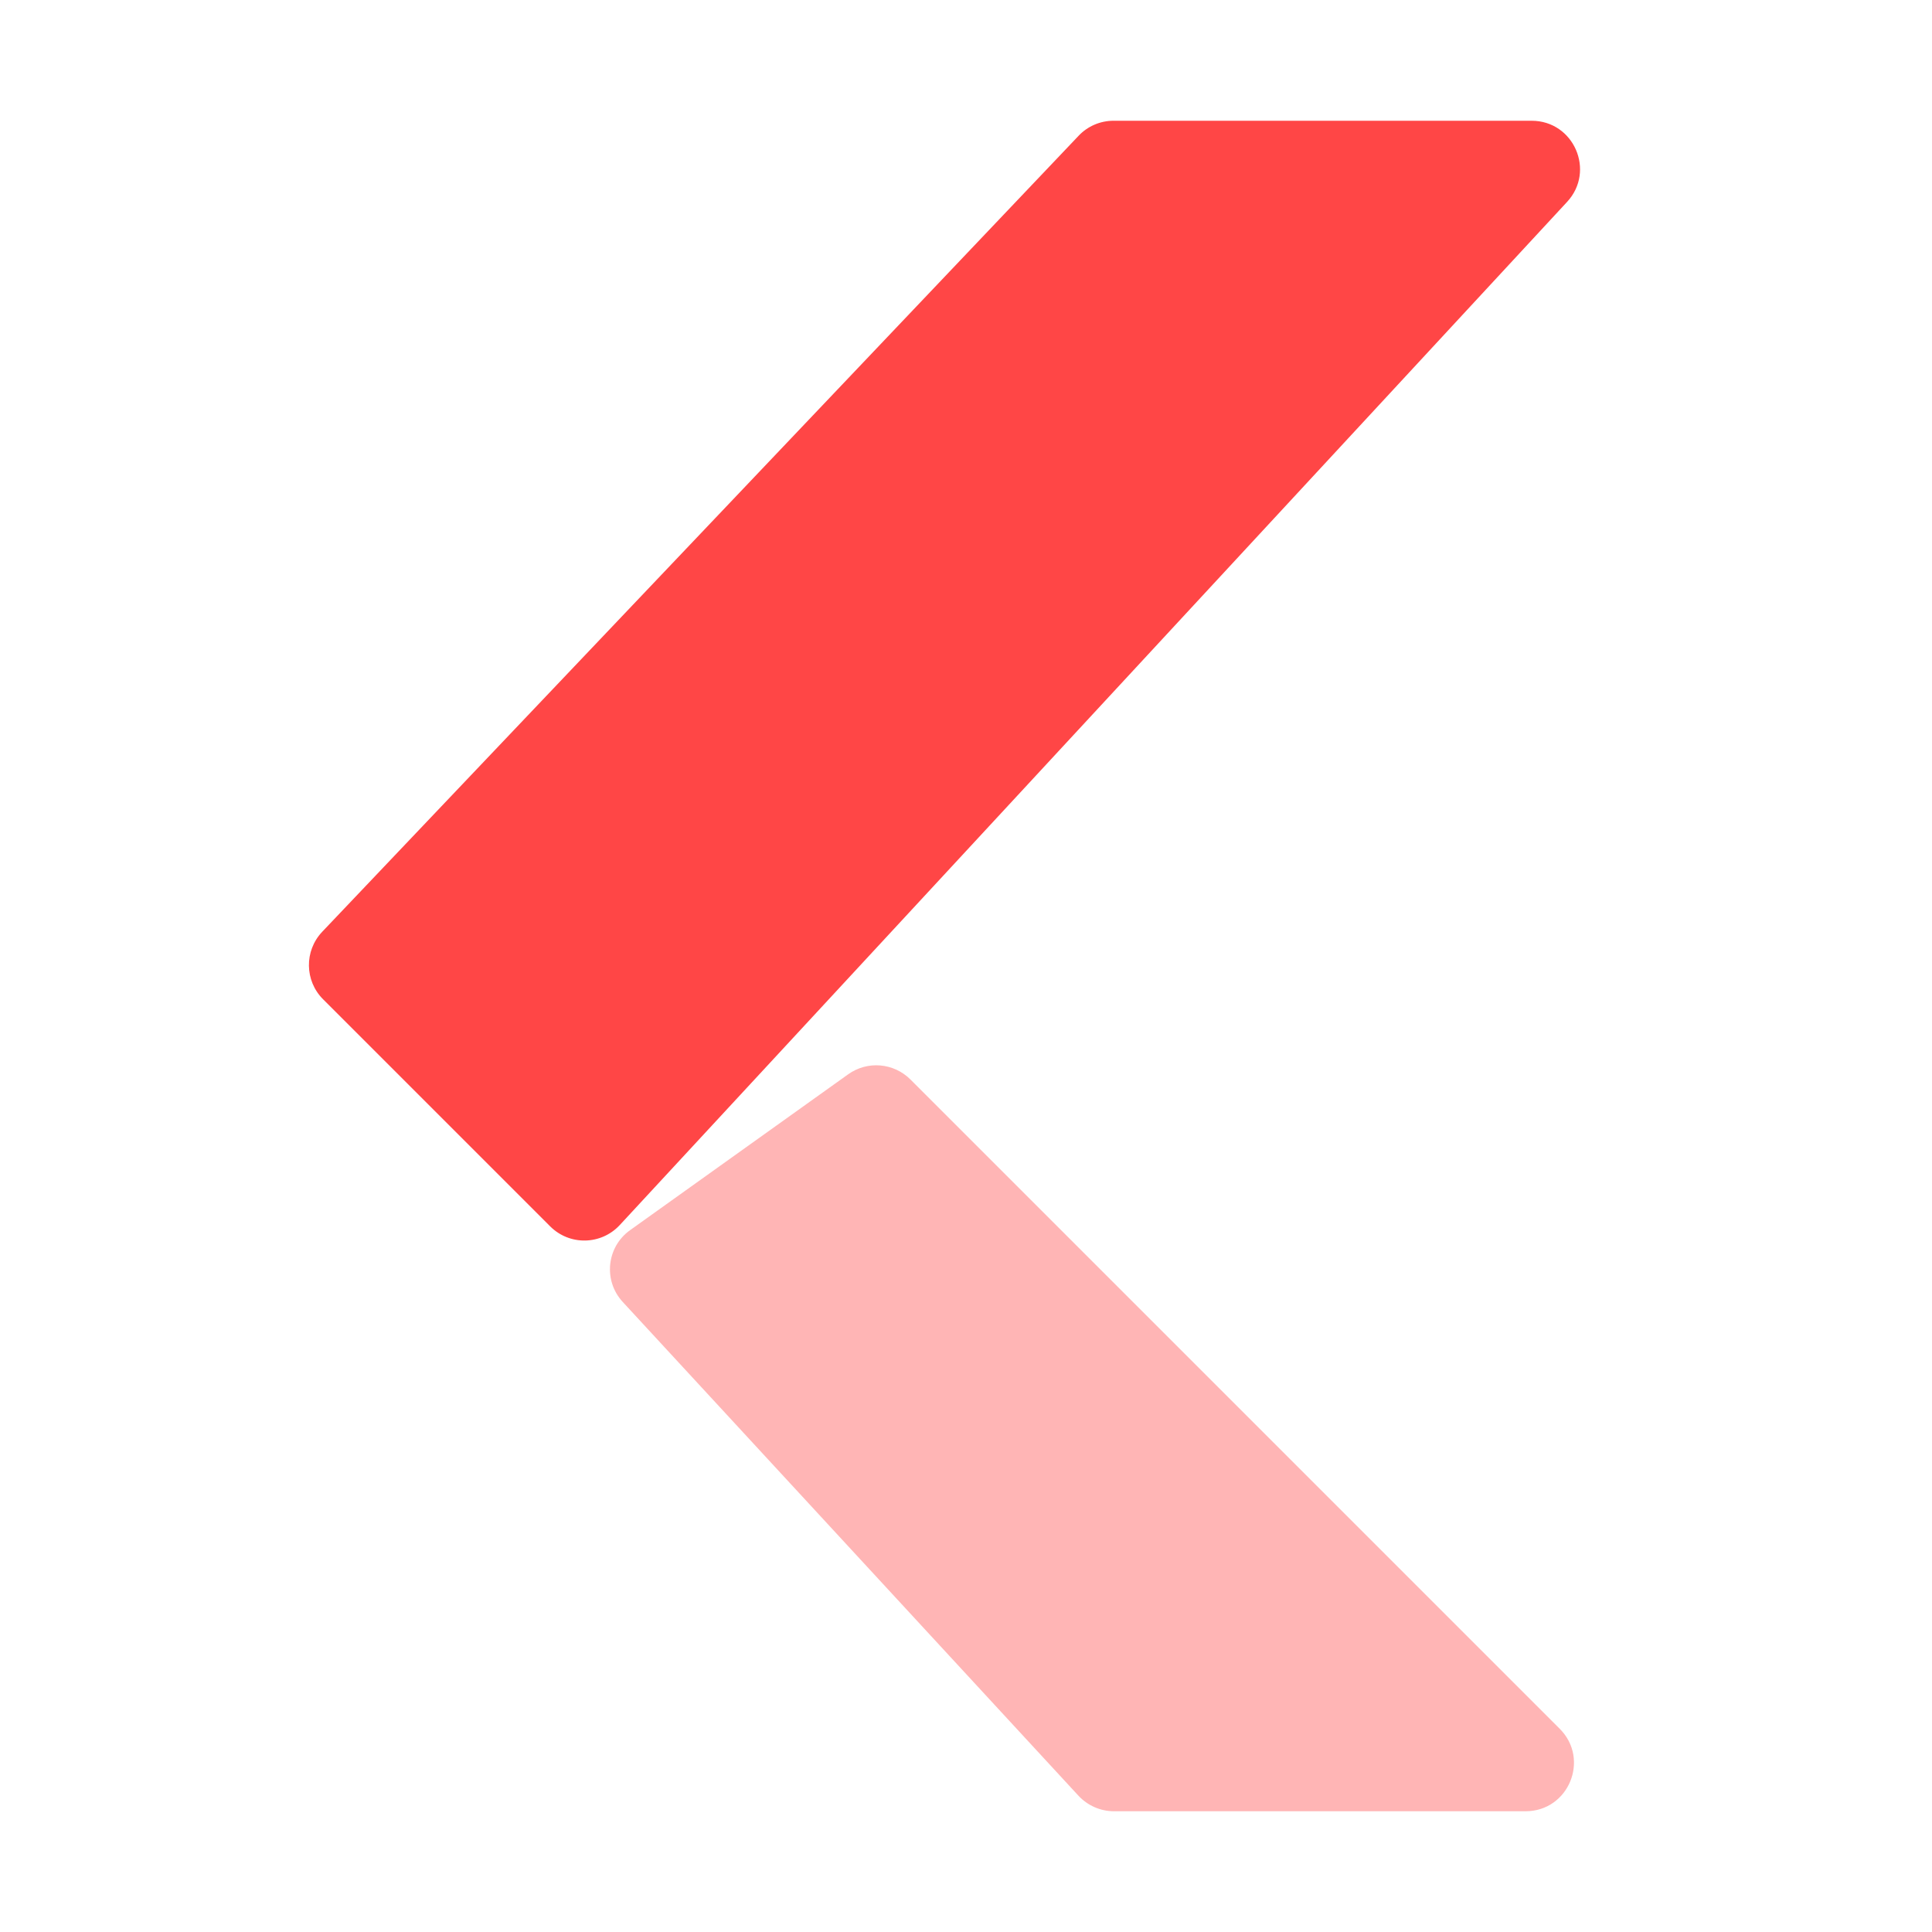
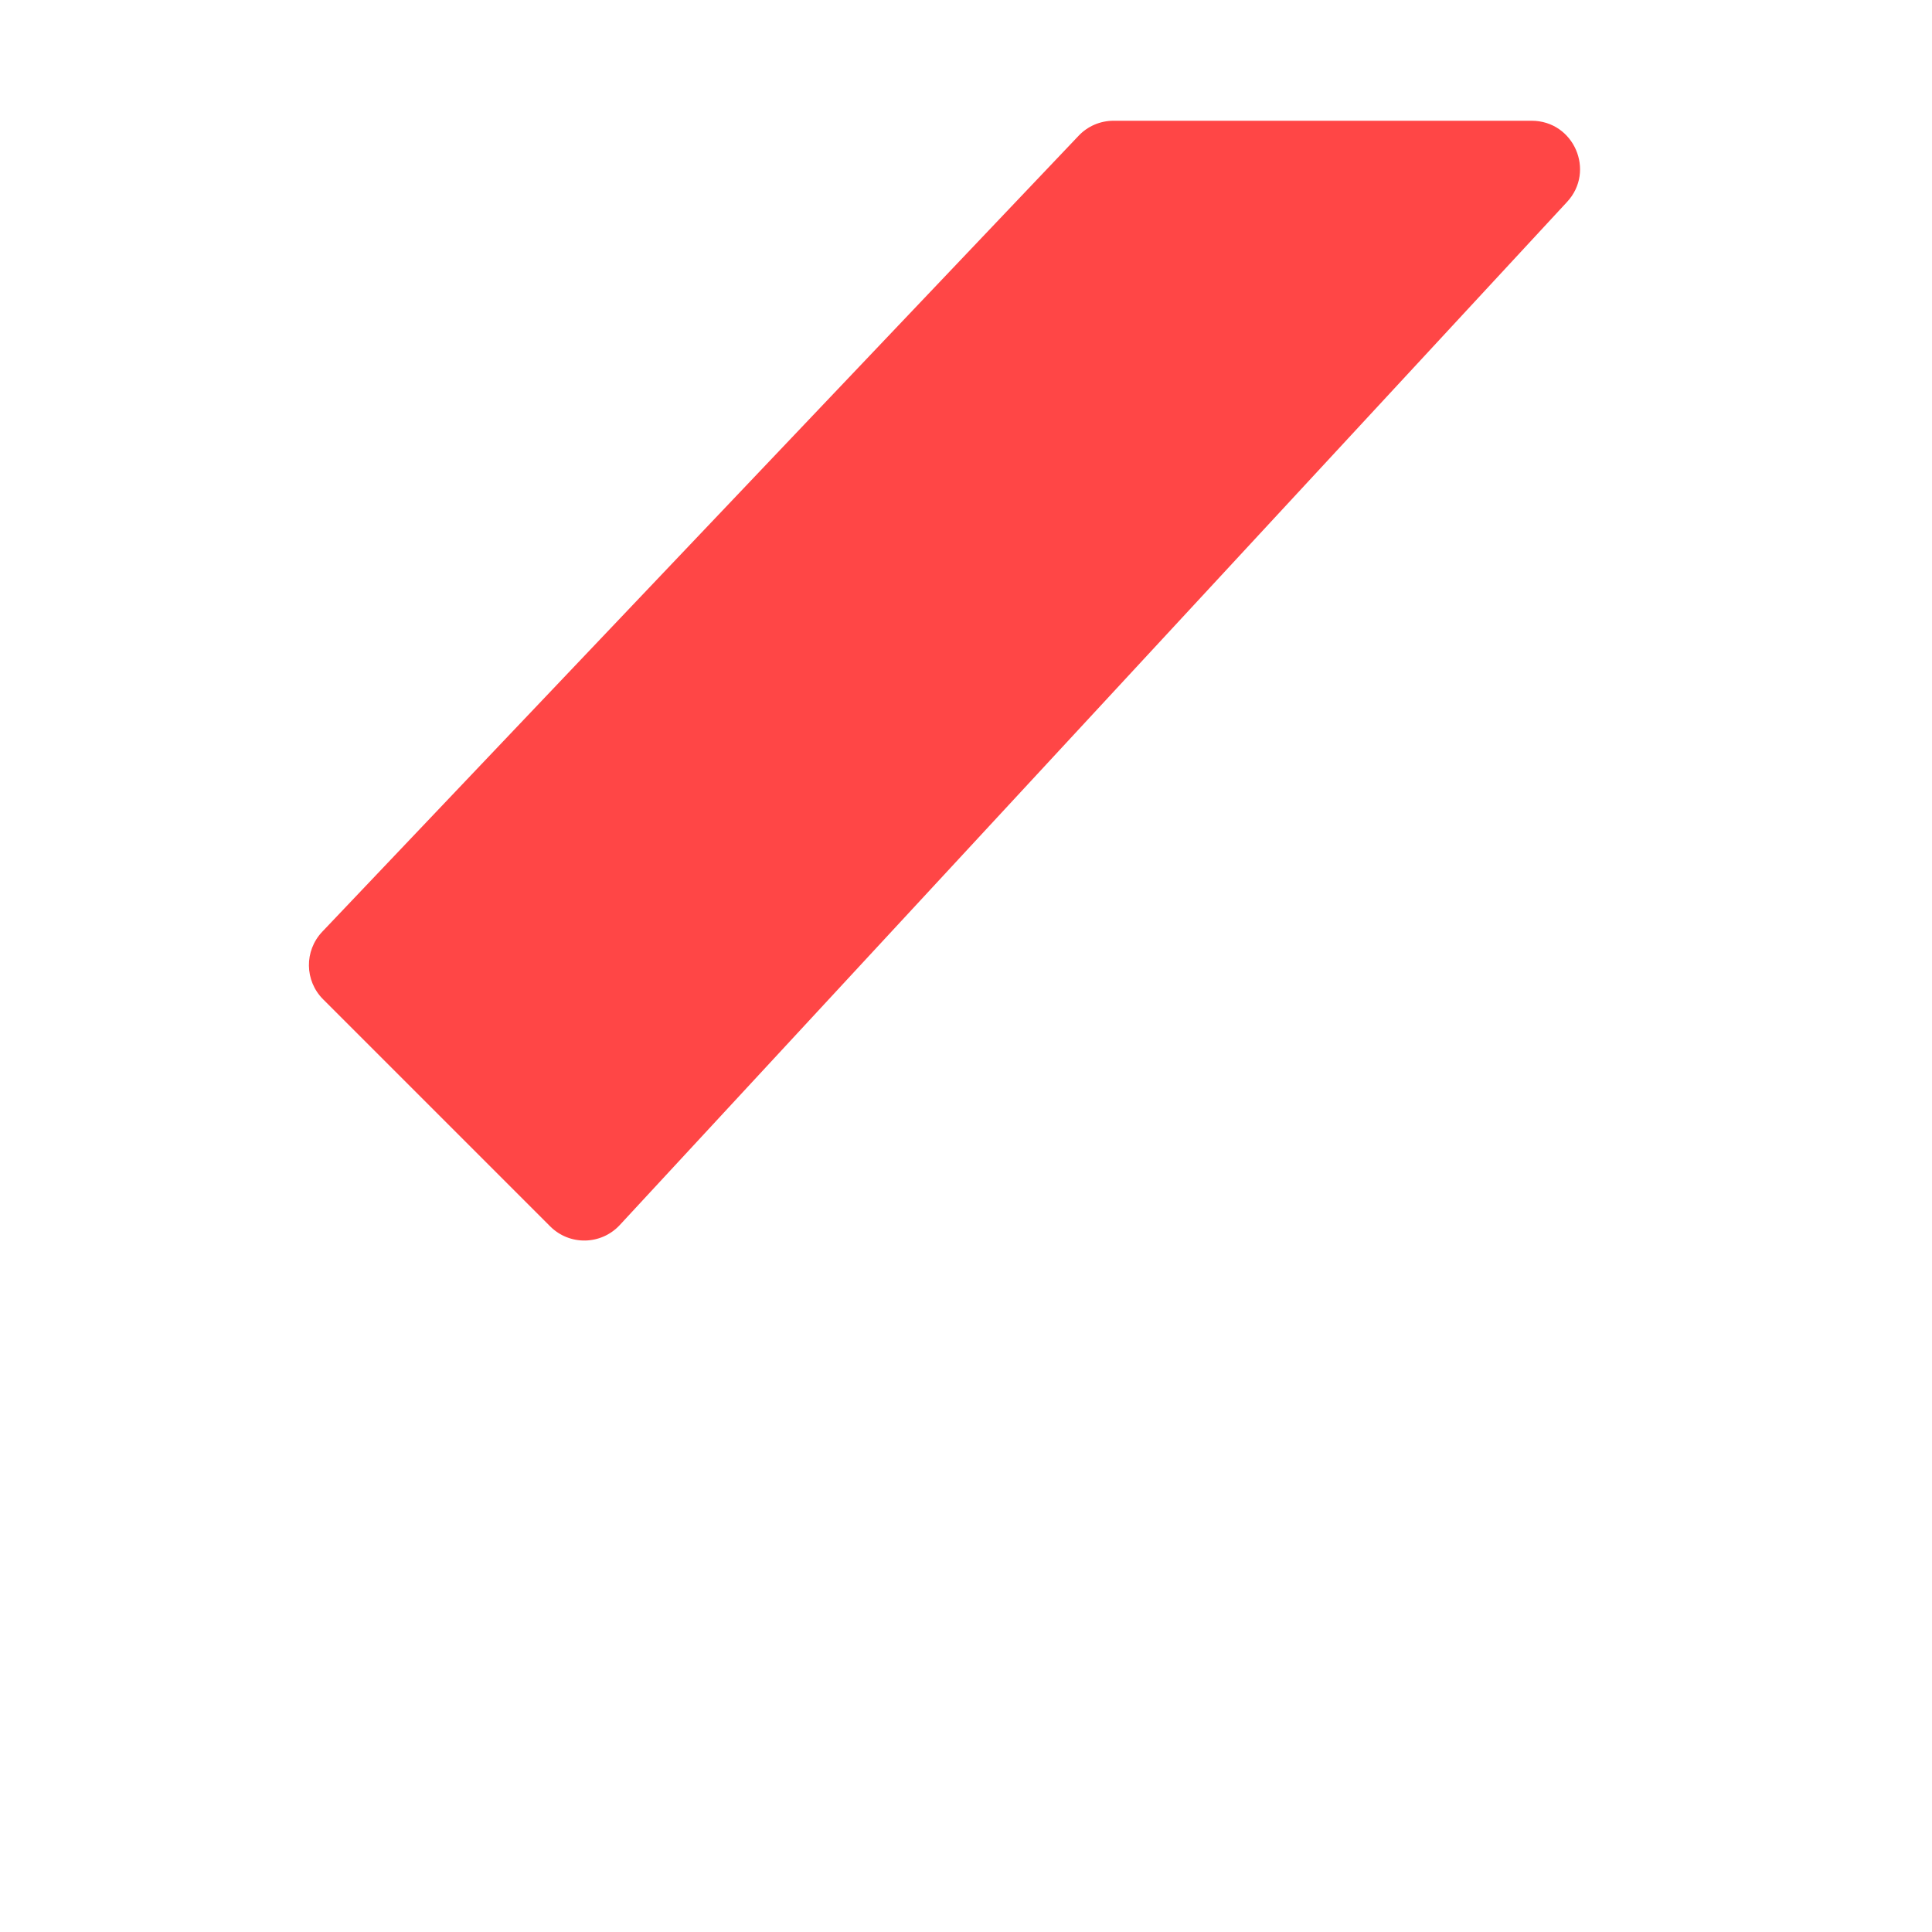
<svg xmlns="http://www.w3.org/2000/svg" width="16" height="16" viewBox="0 0 16 16" fill="none">
-   <path opacity="0.4" d="M8.931 14.871C9.007 14.953 9.114 15 9.225 15H12.634C12.991 15 13.169 14.569 12.917 14.317L7.54 8.94C7.401 8.801 7.183 8.783 7.024 8.897L5.219 10.187C5.023 10.326 4.994 10.606 5.158 10.783L8.931 14.871Z" fill="#FF4646" />
  <path d="M8.932 1.125C9.007 1.045 9.112 1 9.222 1H12.684C13.034 1 13.215 1.416 12.978 1.672L5.133 10.145C4.978 10.312 4.717 10.317 4.556 10.156L2.676 8.276C2.522 8.122 2.519 7.875 2.668 7.717L8.932 1.125Z" fill="#FF4646" />
</svg>